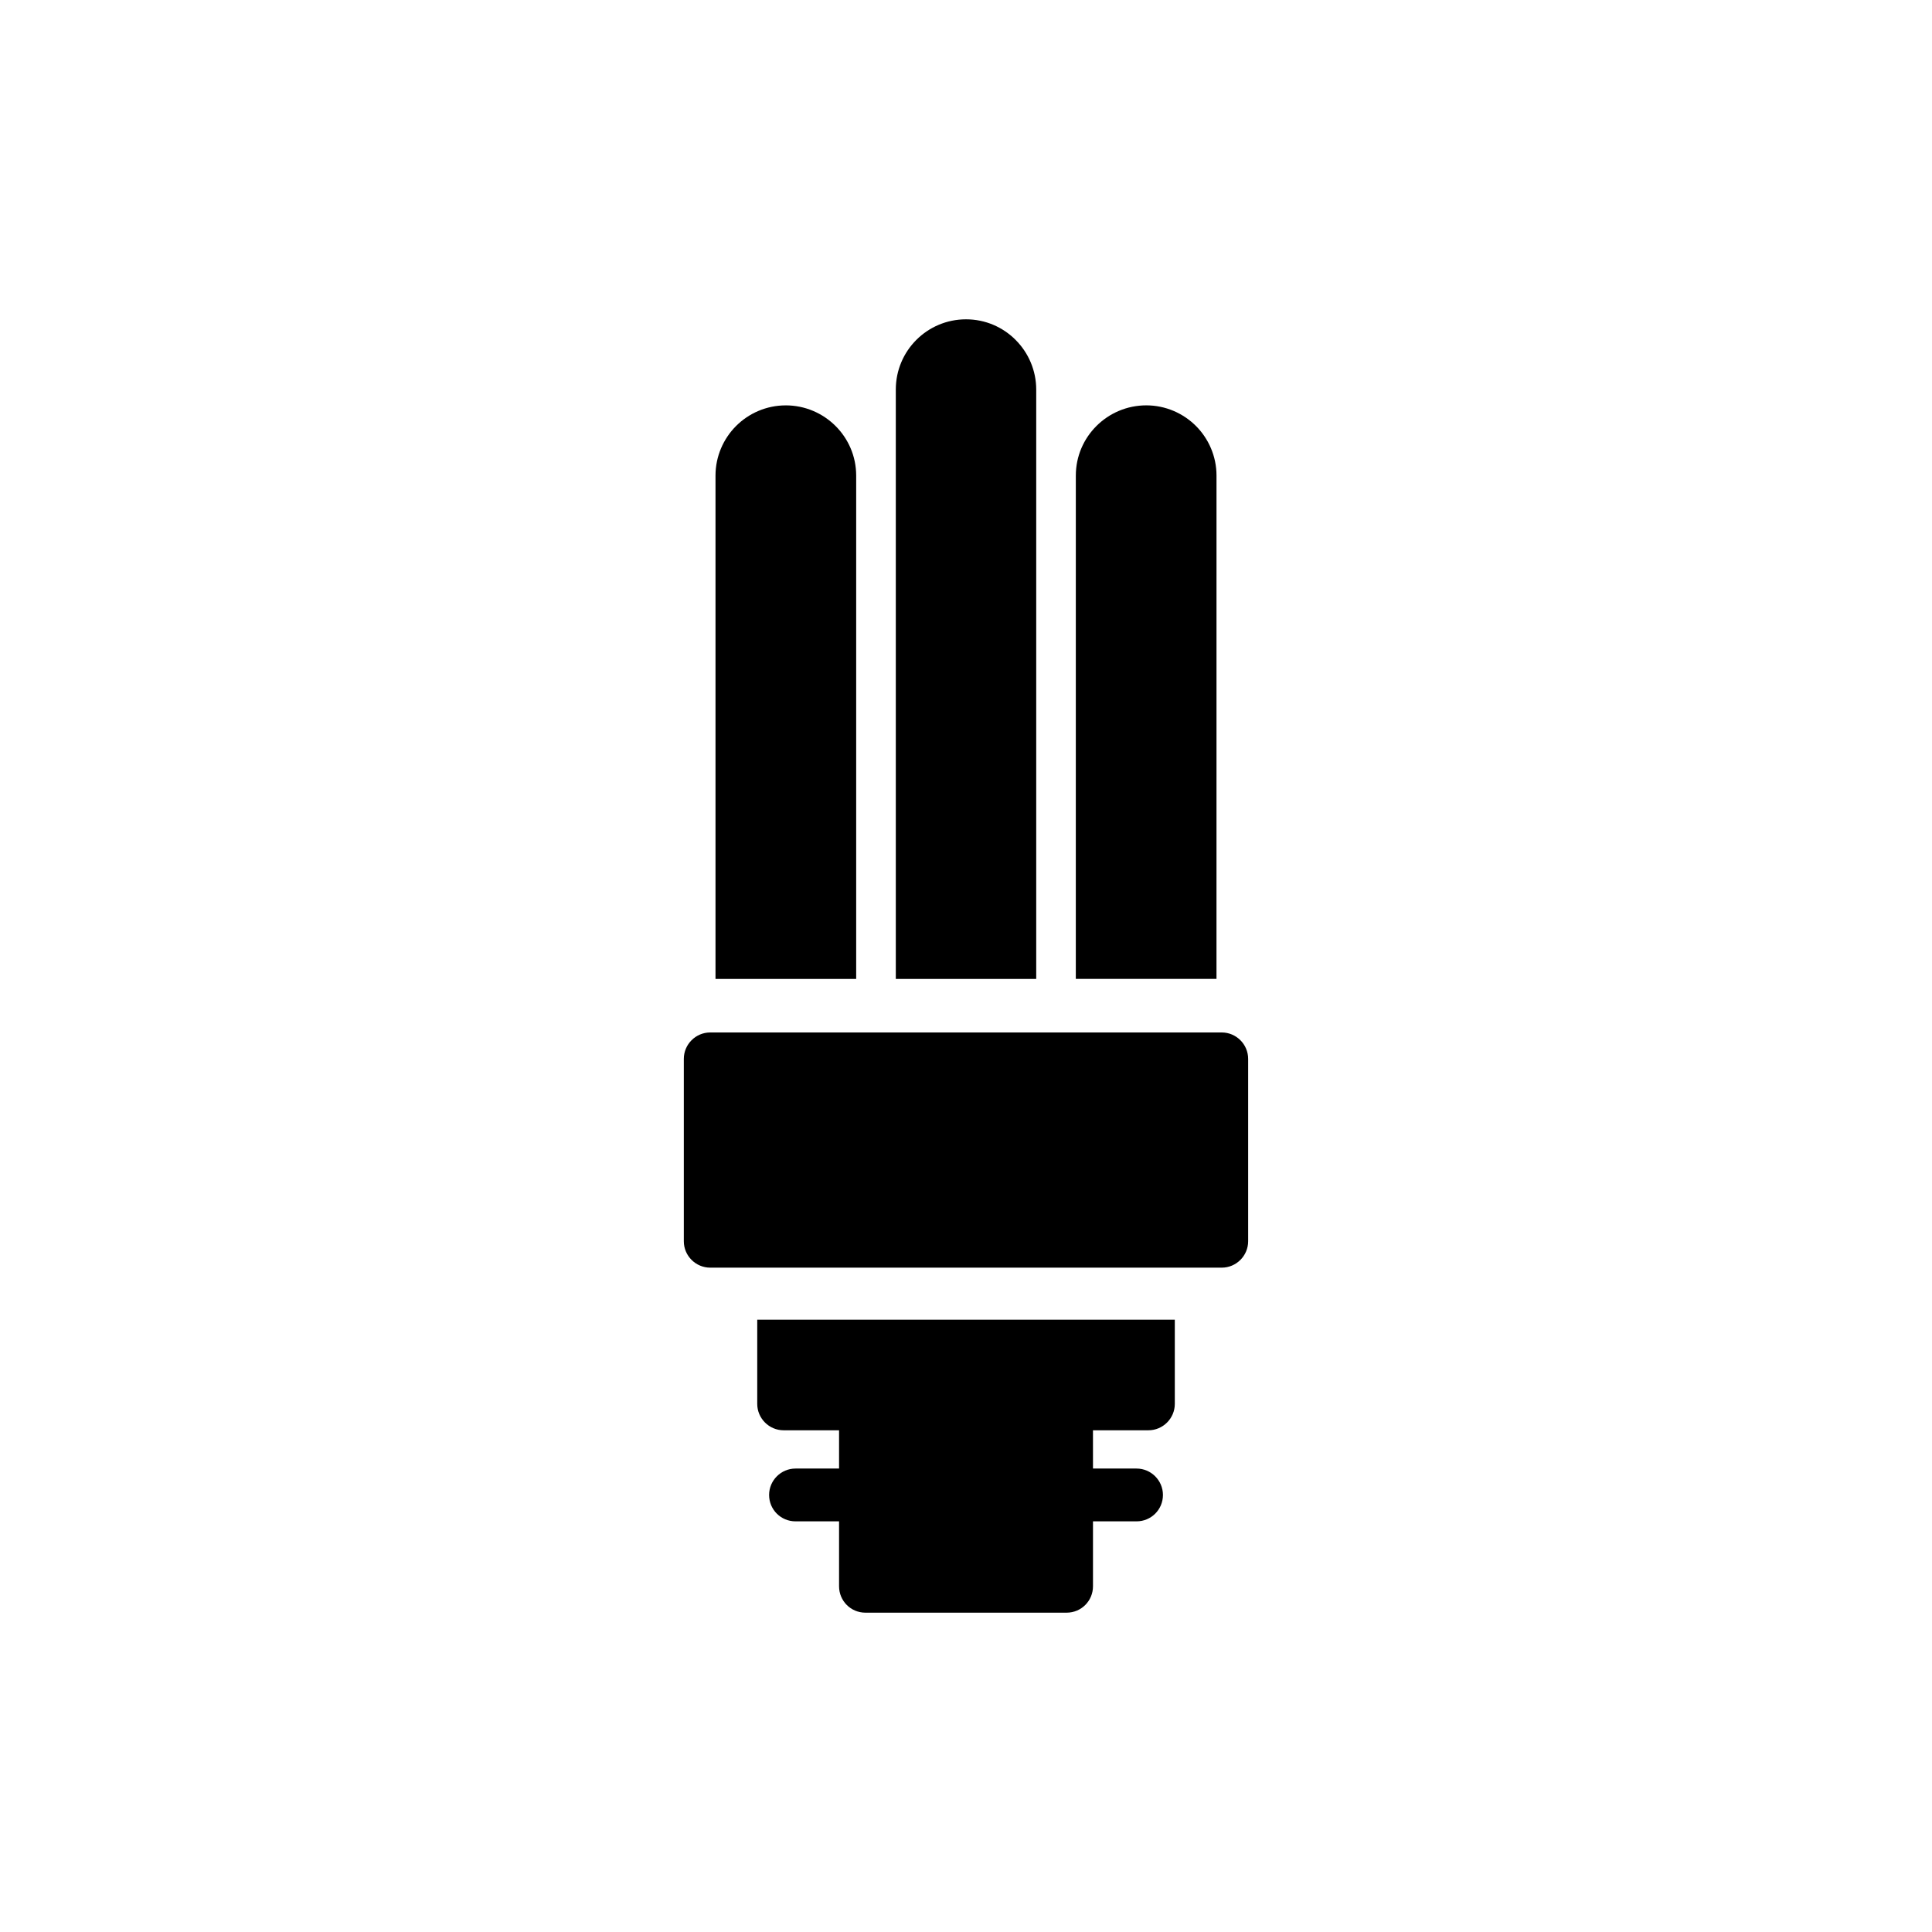
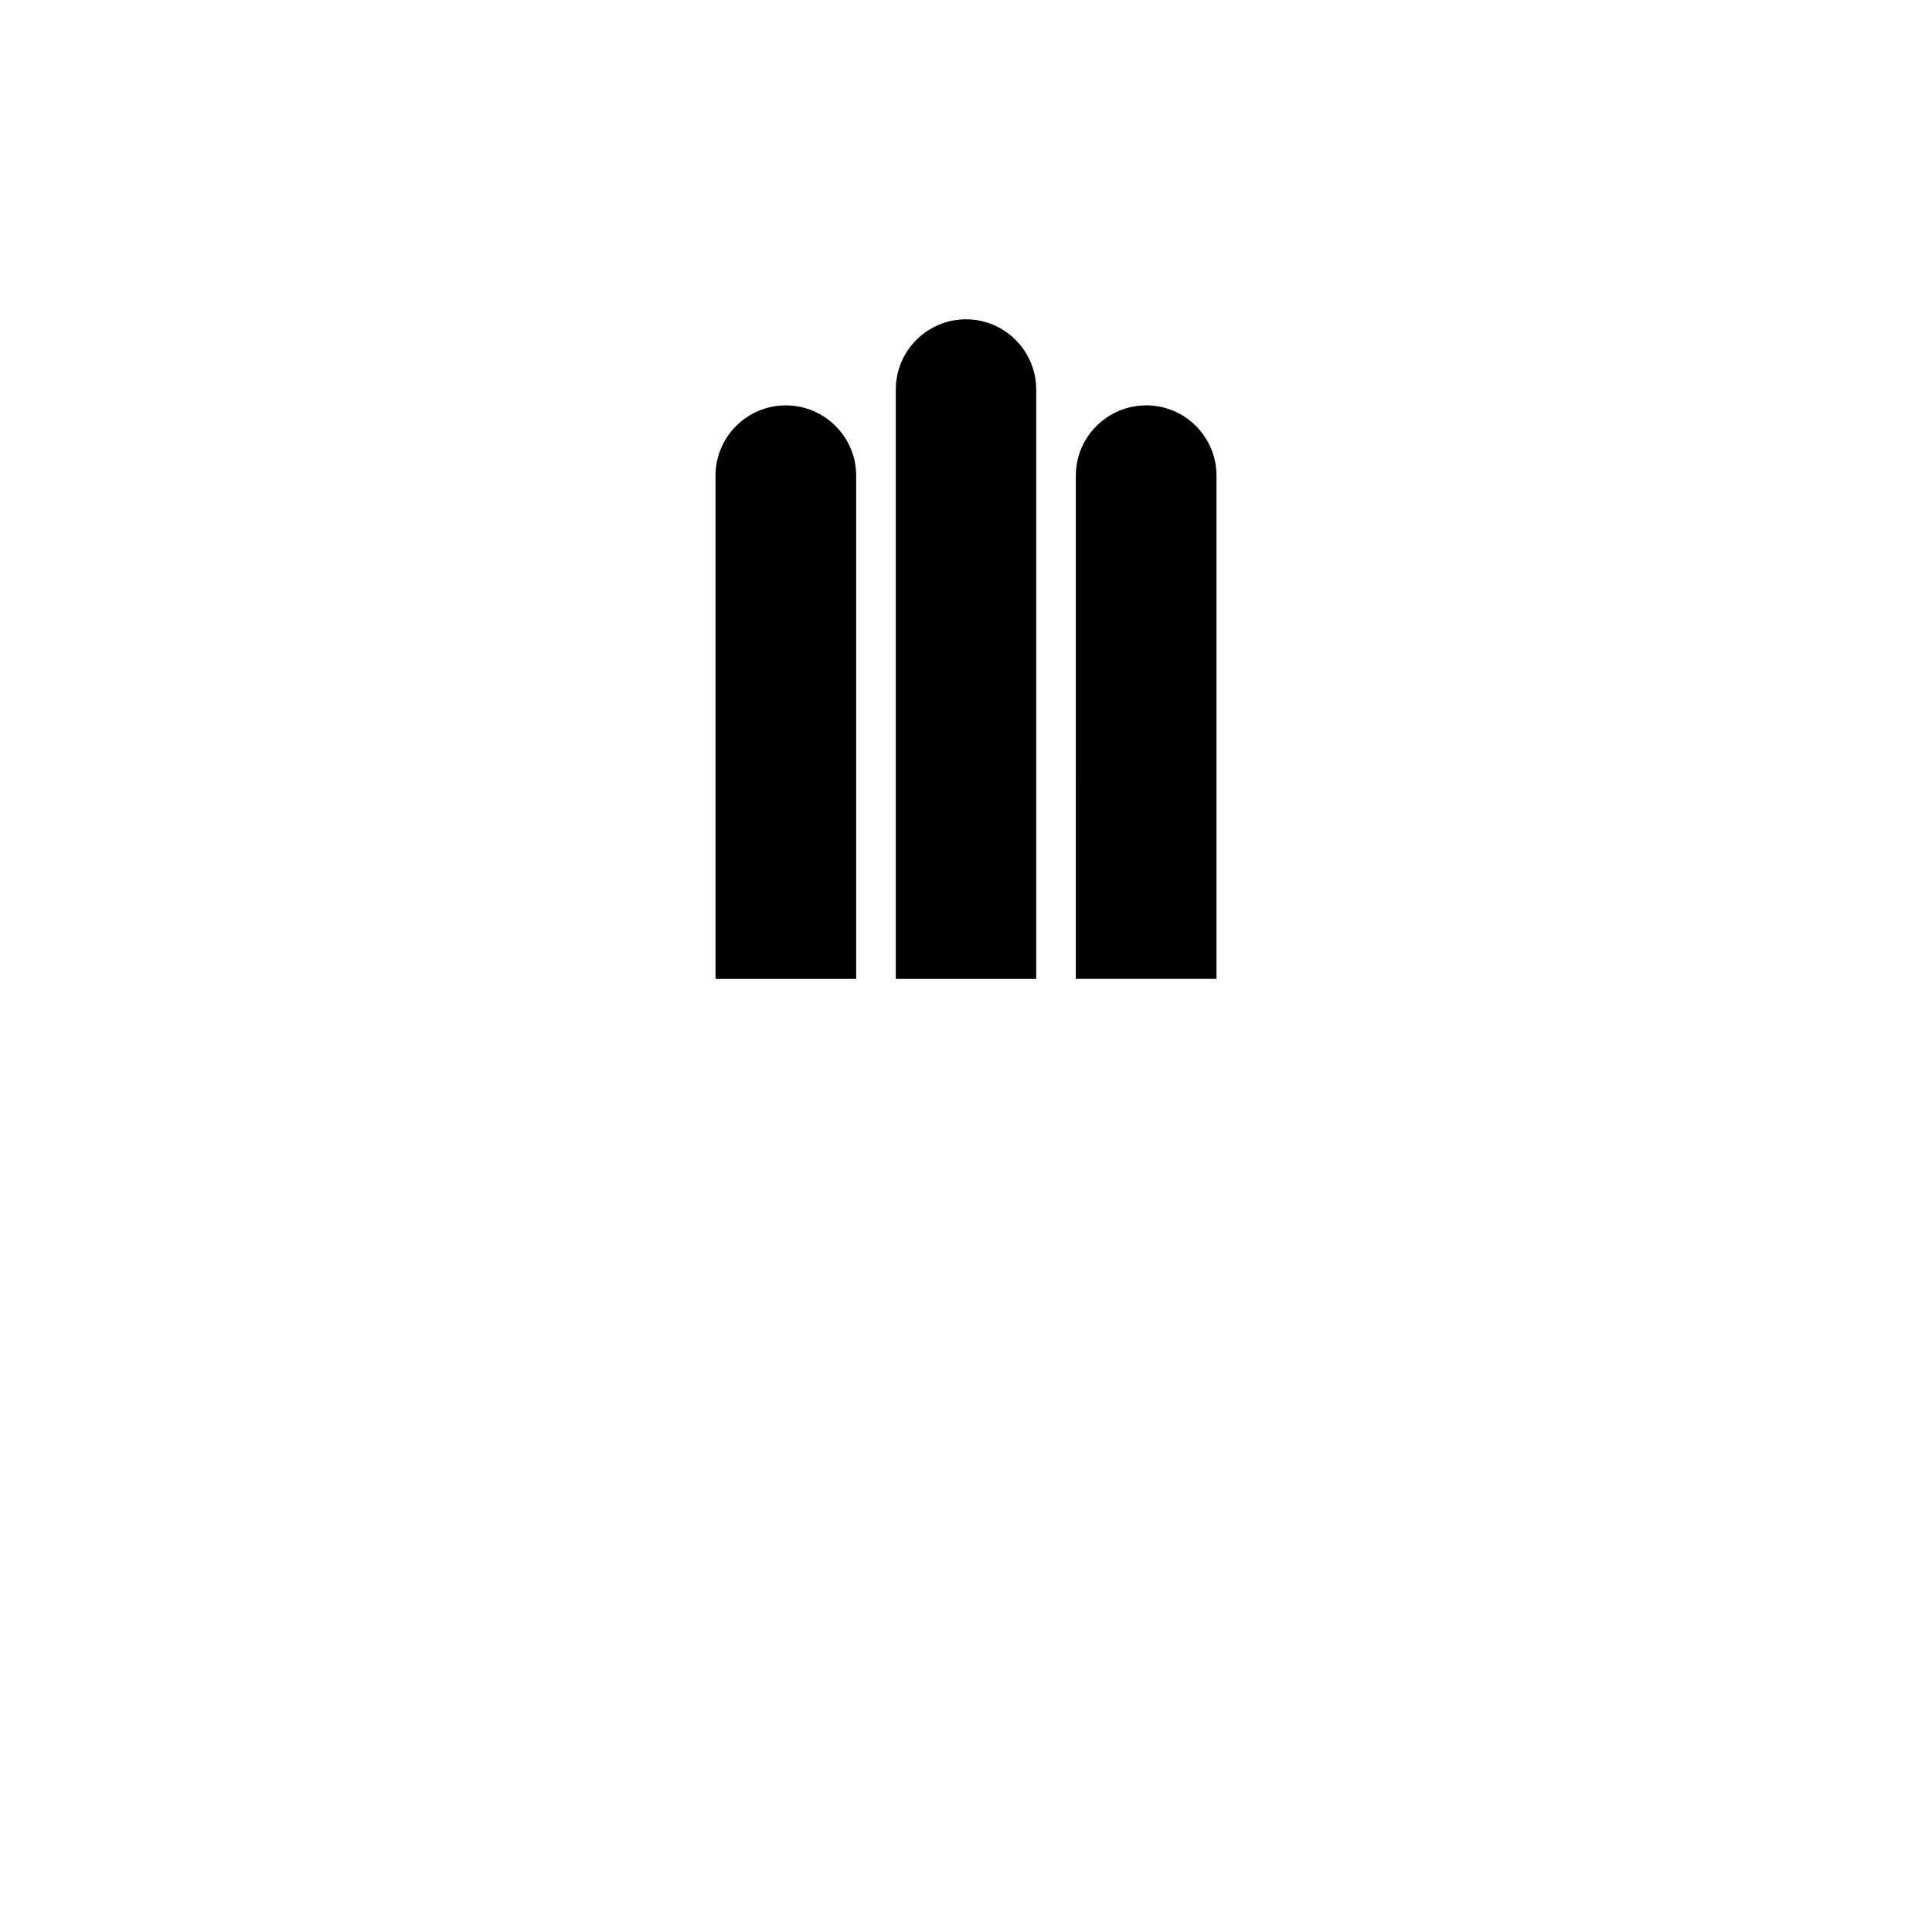
<svg xmlns="http://www.w3.org/2000/svg" fill="#000000" width="800px" height="800px" version="1.1" viewBox="144 144 512 512">
  <g>
-     <path d="m325.22 424.61v48.336c0 3.848 3.148 6.996 6.996 6.996h135.56c3.848 0 6.996-3.148 6.996-6.996v-48.336c0-3.848-3.148-6.996-6.996-6.996h-135.56c-3.848 0-6.996 3.148-6.996 6.996z" />
-     <path d="m448.34 523.04c3.848 0 6.996-3.148 6.996-6.996v-22.312h-110.66v22.312c0 3.848 3.148 6.996 6.996 6.996h14.688v10.141h-11.543c-3.848 0-6.996 3.148-6.996 6.996 0 3.918 3.148 6.996 6.996 6.996h11.543v17.207c0 3.848 3.078 6.996 6.996 6.996h53.301c3.918 0 6.996-3.148 6.996-6.996v-17.207h11.543c3.848 0 6.996-3.078 6.996-6.996 0-3.848-3.148-6.996-6.996-6.996h-11.543l-0.004-10.141z" />
    <path d="m413.15 234.08c-3.356-3.359-7.973-5.457-13.148-5.457-10.281 0-18.605 8.324-18.605 18.605v156.2h37.211v-156.19c0-5.109-2.098-9.793-5.457-13.152z" />
    <path d="m460.93 256.88c-3.356-3.356-8.043-5.457-13.148-5.457-10.281 0-18.676 8.324-18.676 18.605l-0.004 133.39h37.281l0.004-133.39c0-5.109-2.102-9.793-5.457-13.152z" />
    <path d="m352.22 251.43c-5.106 0-9.793 2.098-13.148 5.457-3.356 3.356-5.457 8.043-5.457 13.148v133.39h37.281v-133.39c0-10.285-8.395-18.609-18.676-18.609z" />
  </g>
</svg>